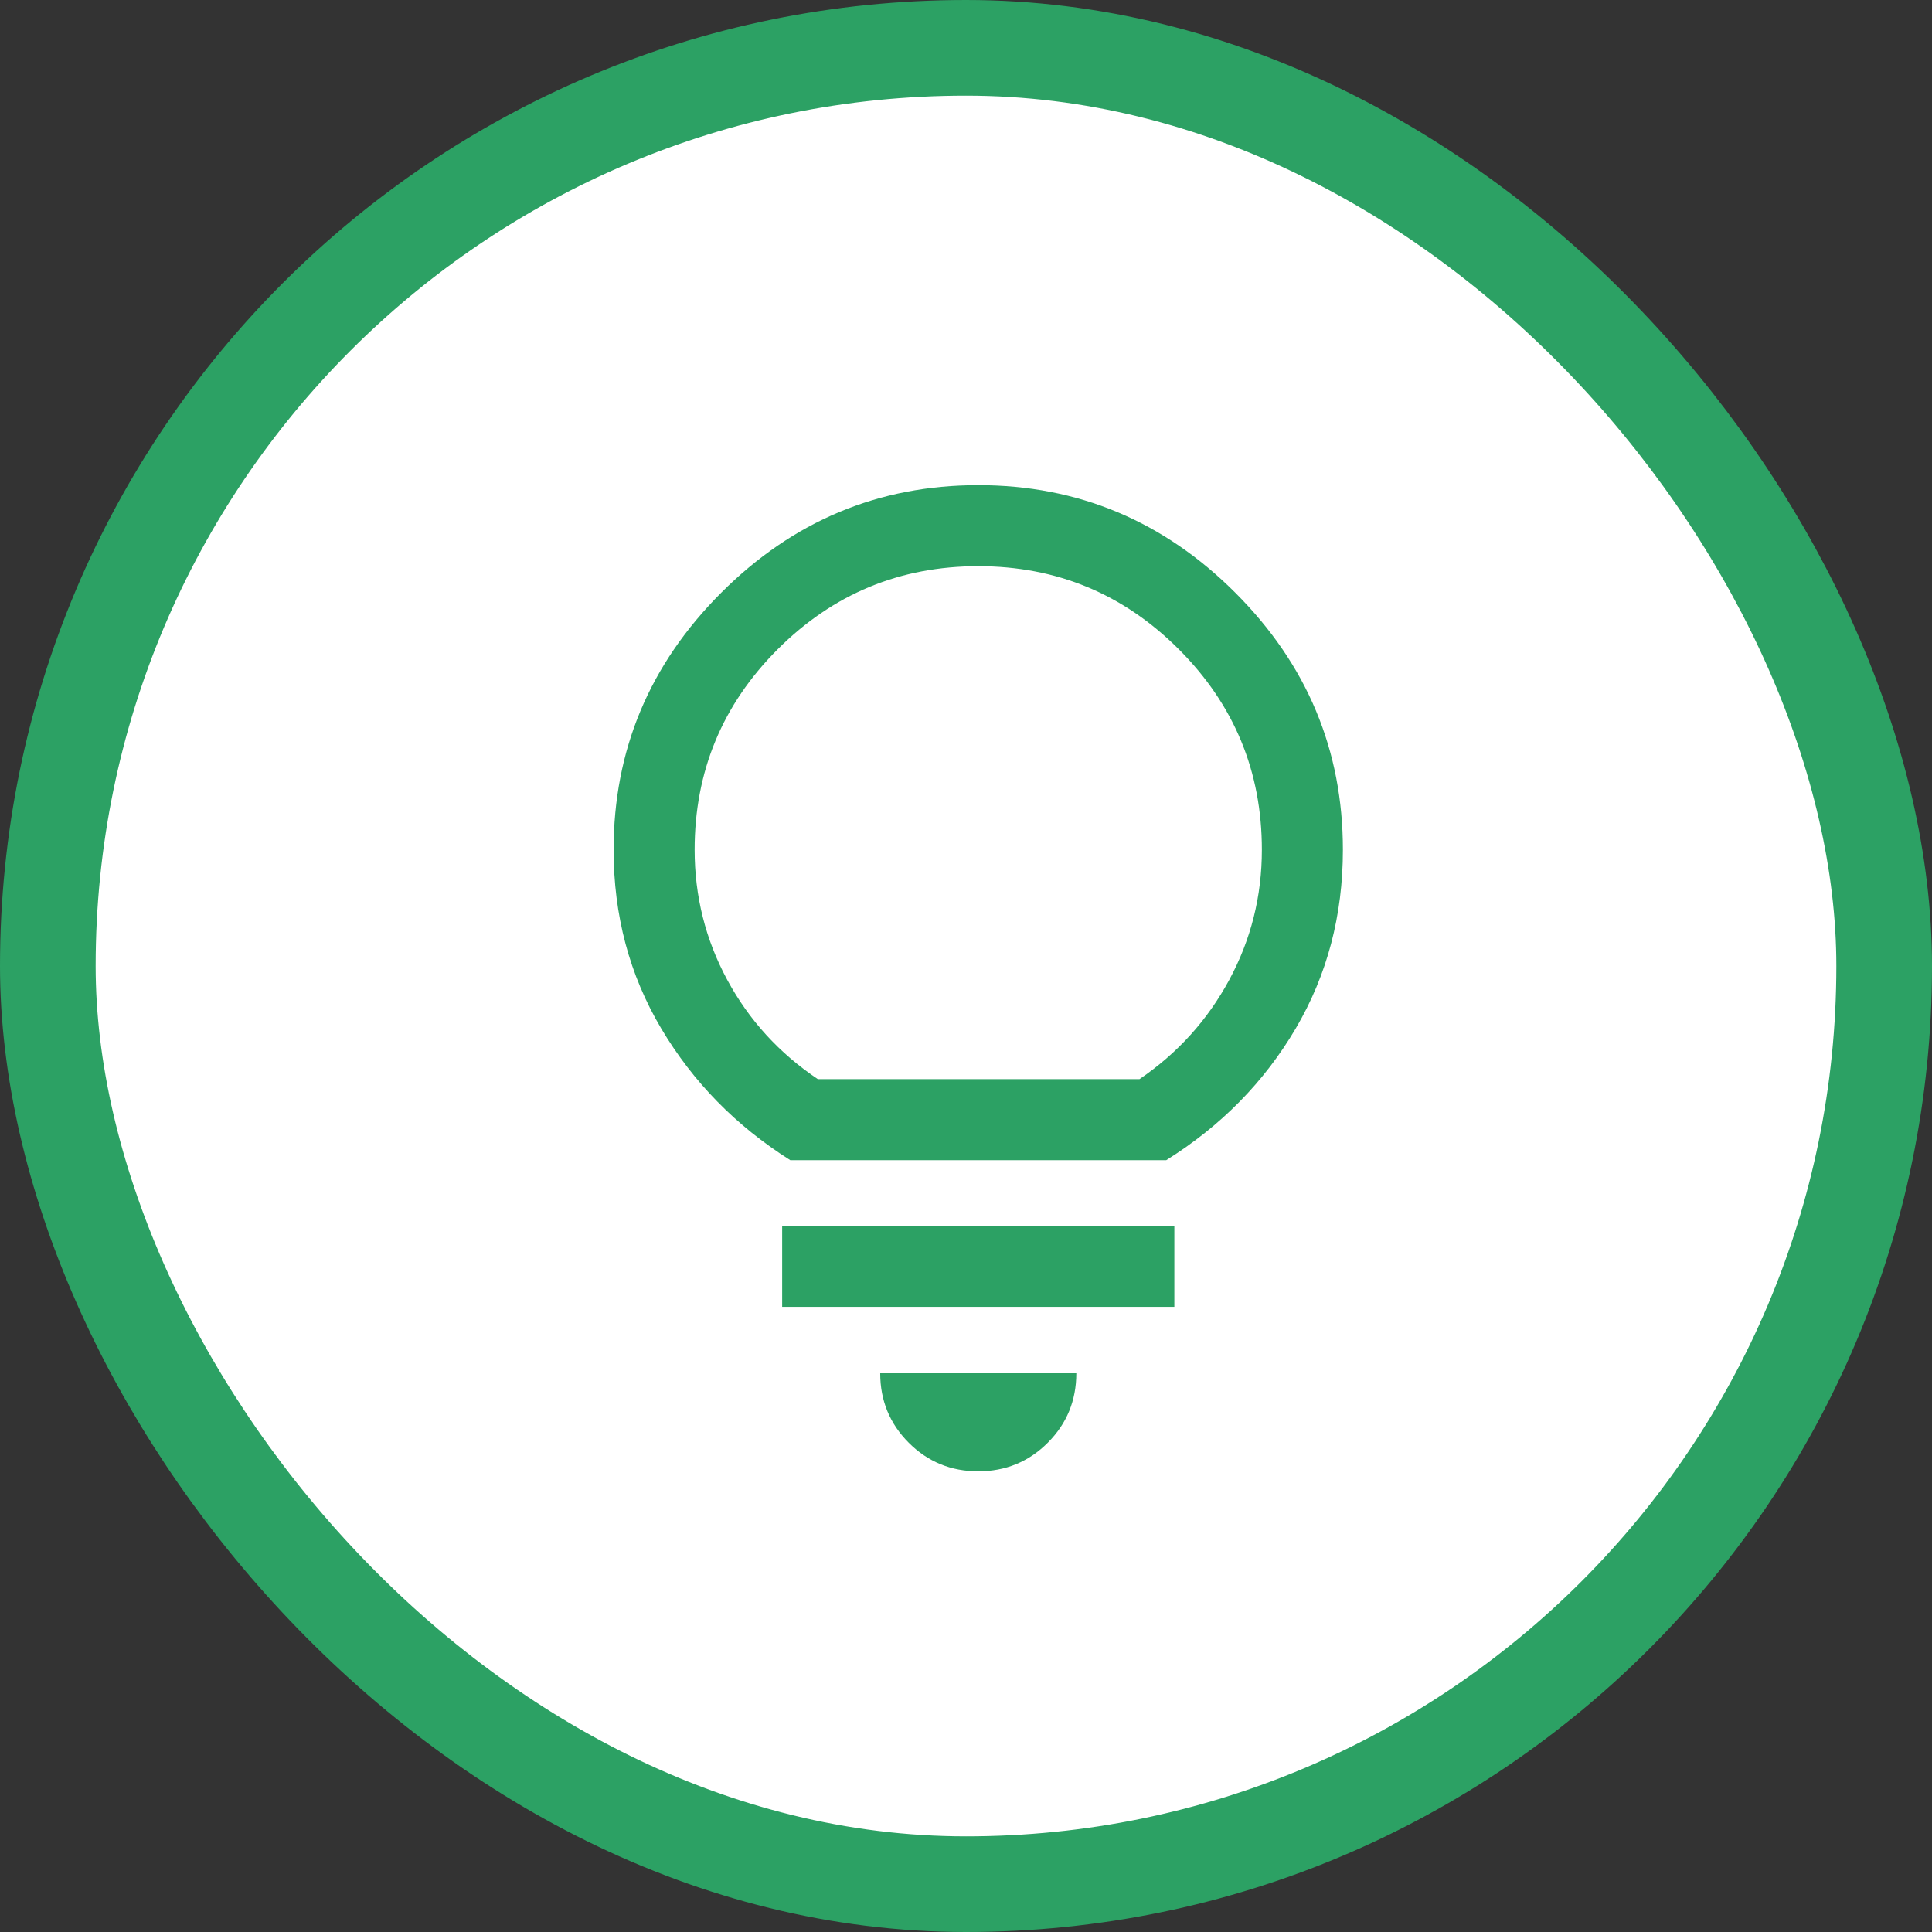
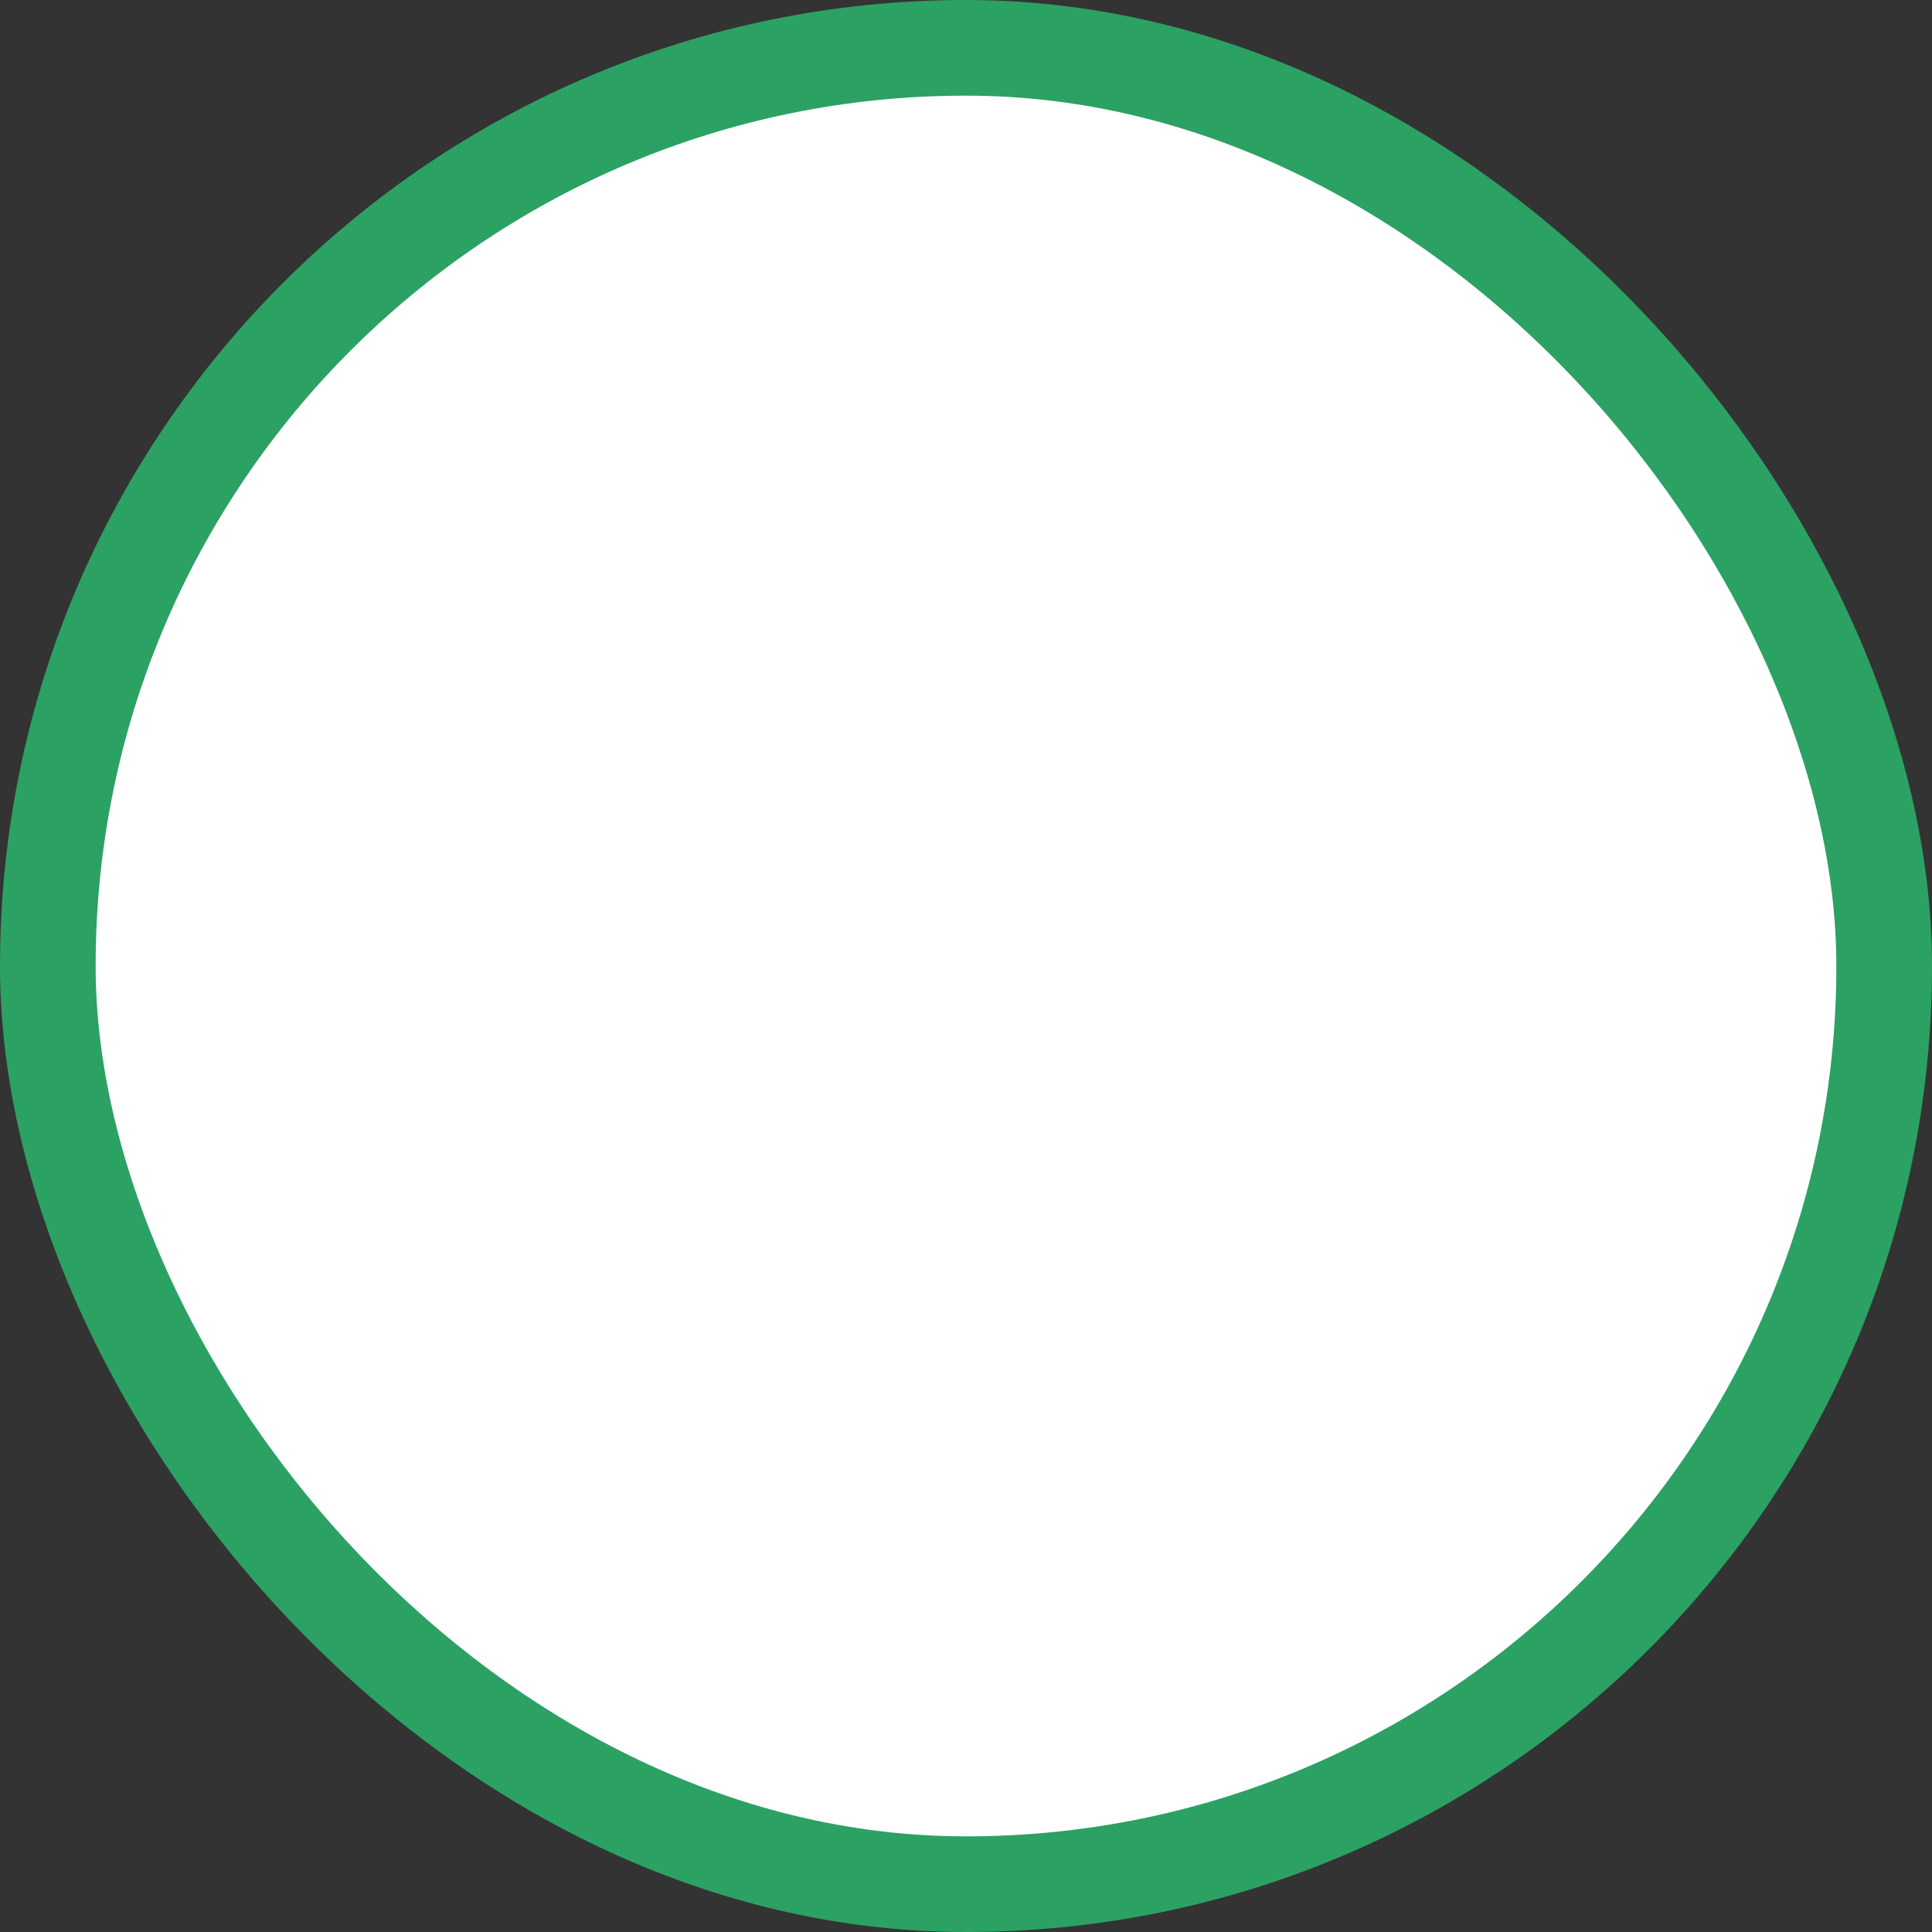
<svg xmlns="http://www.w3.org/2000/svg" width="101" height="101" viewBox="0 0 101 101" fill="none">
  <rect x="0" y="0" width="101" height="101" fill="#333333" stroke="none" />
  <rect x="2.5" y="2.5" width="96" height="96" rx="48" fill="white" />
  <rect x="2.5" y="2.5" width="96" height="96" rx="48" stroke="#2CA164" stroke-width="5" />
  <g clip-path="url(#clip0_21614_31)">
-     <path d="M51.141 76.917C49.714 76.917 48.503 76.419 47.508 75.424C46.513 74.428 46.015 73.217 46.015 71.791H56.267C56.267 73.217 55.769 74.428 54.773 75.424C53.778 76.419 52.567 76.917 51.141 76.917ZM40.889 68.318V64.081H61.392V68.318H40.889ZM41.313 60.65C38.474 58.857 36.226 56.562 34.567 53.767C32.908 50.971 32.078 47.857 32.078 44.426C32.078 39.216 33.953 34.736 37.702 30.987C41.45 27.238 45.93 25.363 51.141 25.363C56.351 25.363 60.831 27.238 64.58 30.987C68.329 34.736 70.203 39.216 70.203 44.426C70.203 47.857 69.381 50.971 67.736 53.767C66.091 56.562 63.835 58.857 60.969 60.65H41.313ZM42.753 56.414H59.571C61.562 55.058 63.125 53.329 64.262 51.225C65.398 49.121 65.967 46.855 65.967 44.426C65.967 40.331 64.519 36.836 61.625 33.942C58.73 31.047 55.236 29.599 51.141 29.599C47.046 29.599 43.551 31.047 40.656 33.942C37.762 36.836 36.314 40.331 36.314 44.426C36.314 46.855 36.883 49.121 38.019 51.225C39.156 53.329 40.734 55.058 42.753 56.414Z" fill="#2CA164" />
-   </g>
+     </g>
  <defs>
    <clipPath id="clip0_21614_31">
      <rect width="61" height="61" fill="white" transform="translate(20.641 21)" />
    </clipPath>
  </defs>
</svg>